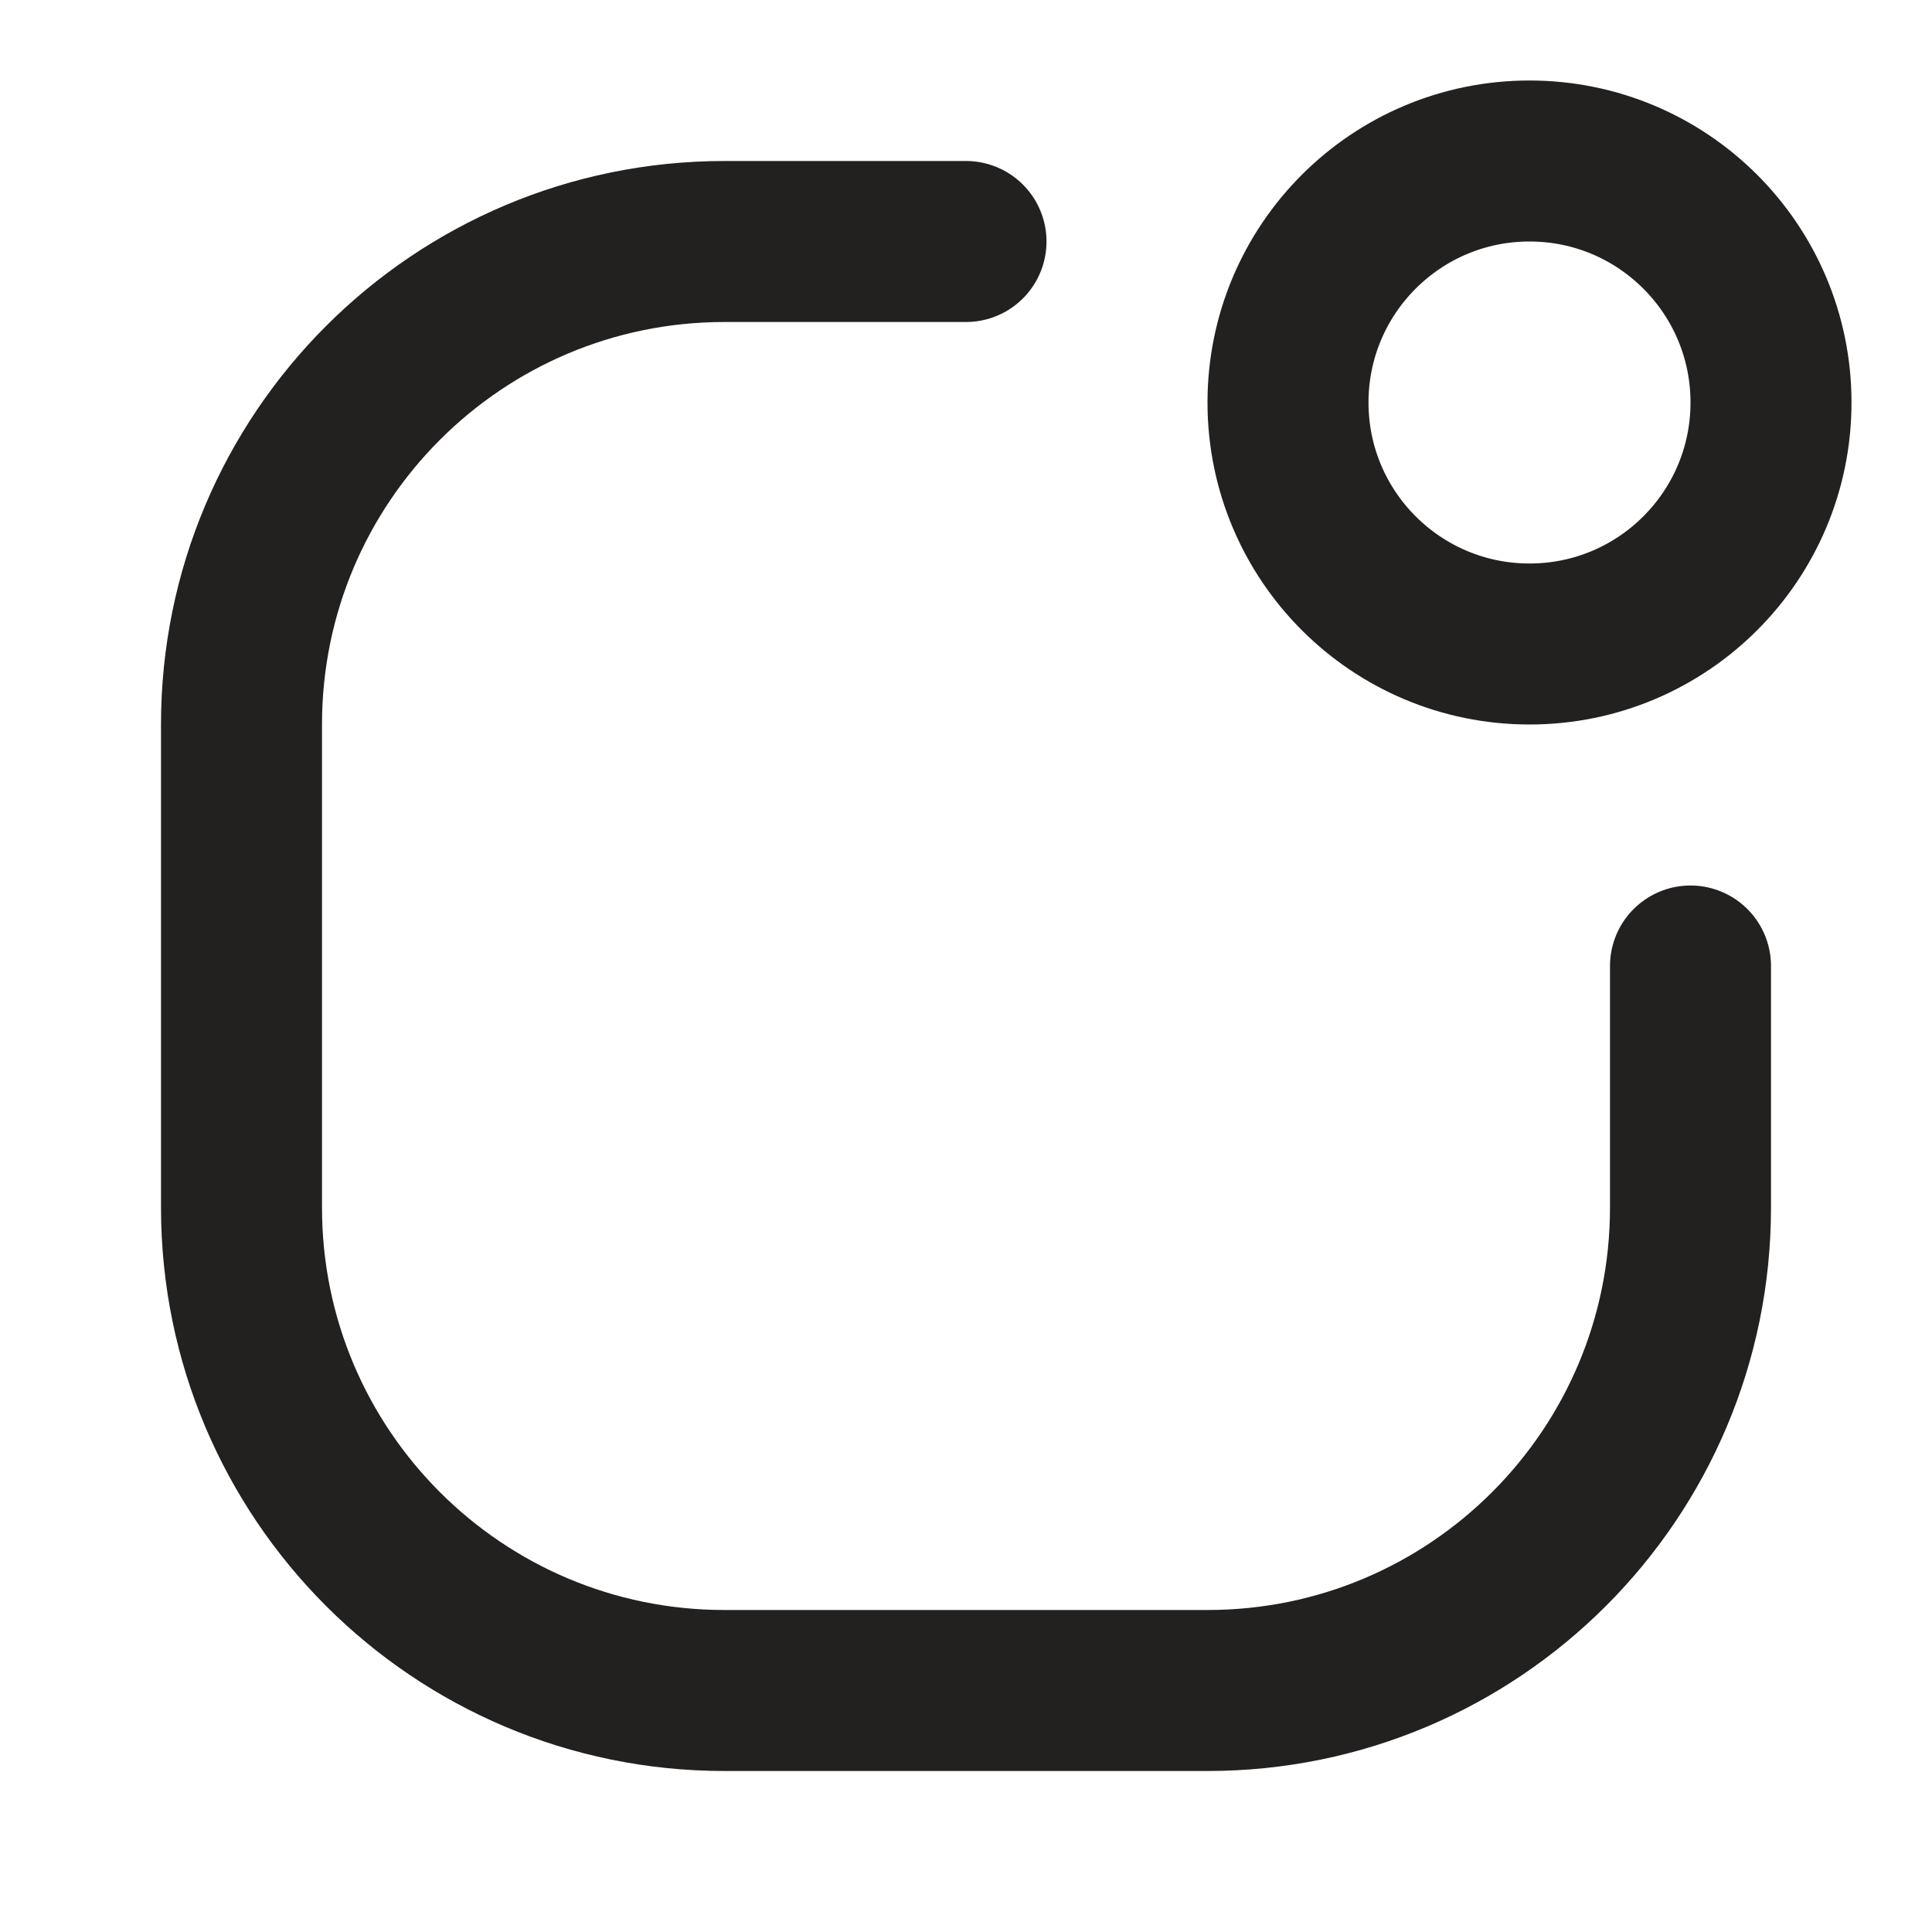
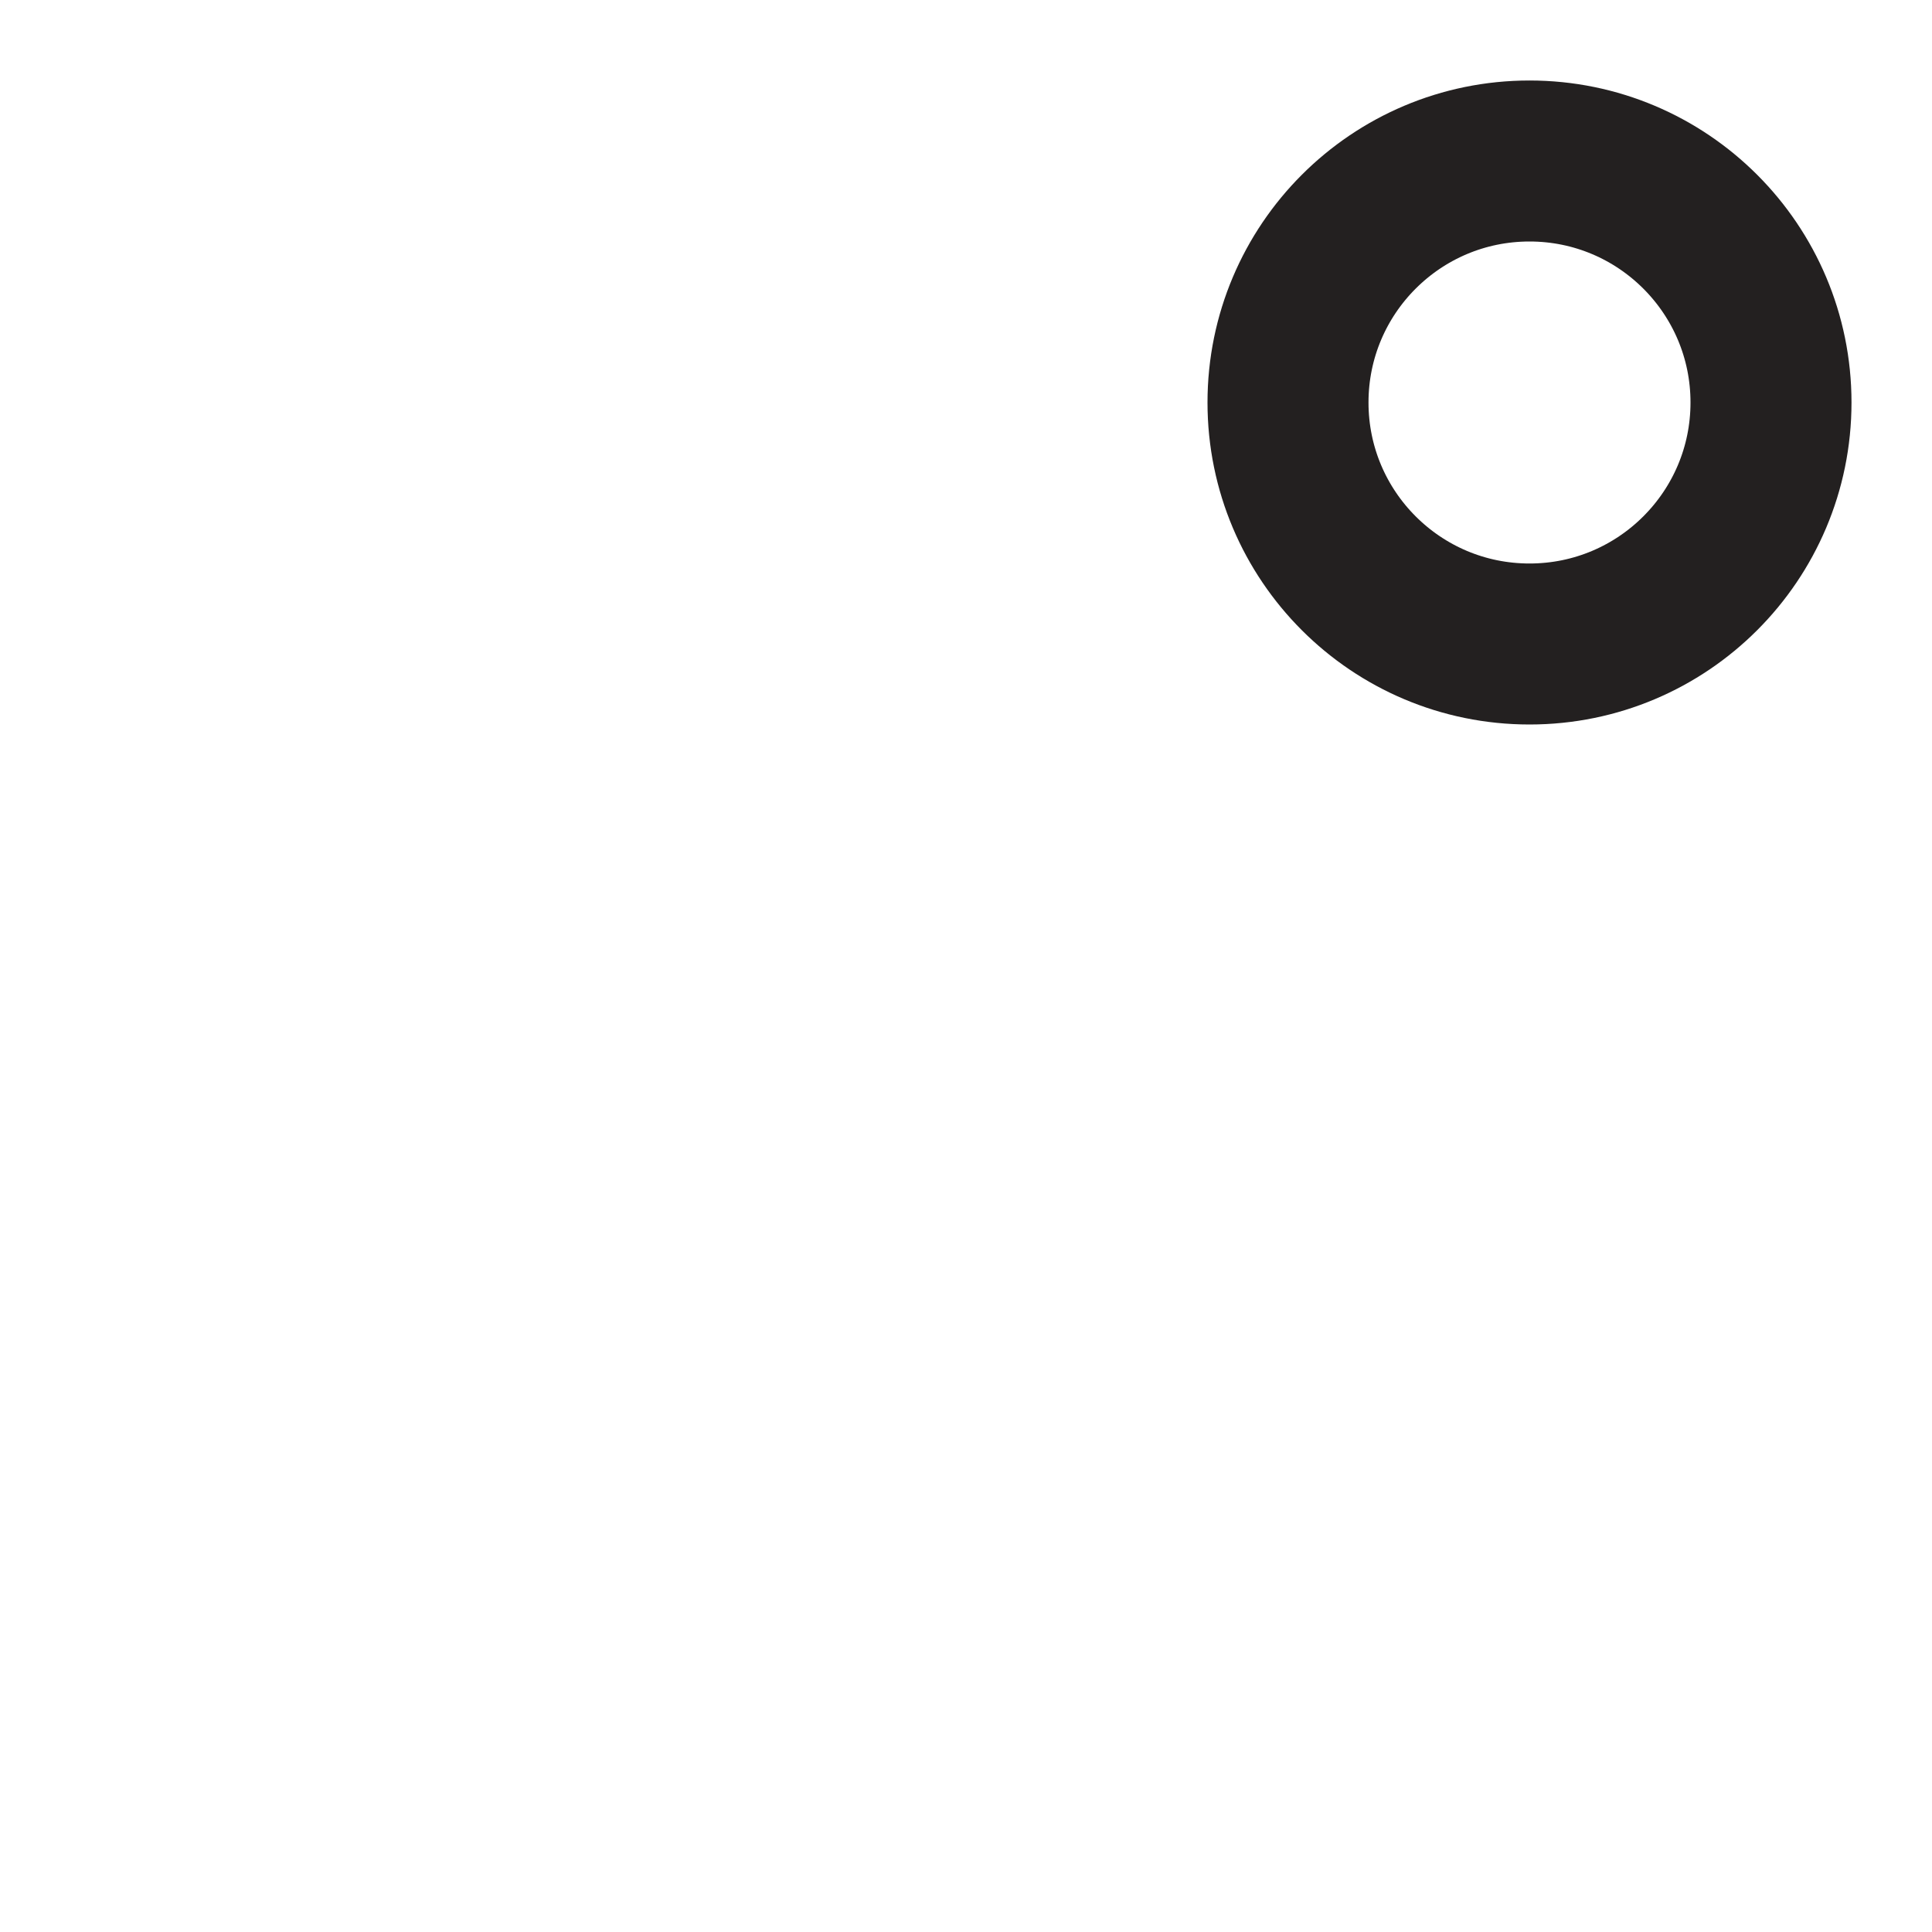
<svg xmlns="http://www.w3.org/2000/svg" width="24px" height="24px" stroke-width="2" viewBox="0 0 24 24" fill="none" color="#232020">
  <path d="M19 8C20.657 8 22 6.657 22 5C22 3.343 20.657 2 19 2C17.343 2 16 3.343 16 5C16 6.657 17.343 8 19 8Z" stroke="#232020" stroke-width="2" stroke-linecap="round" stroke-linejoin="round" />
-   <path d="M21 12V15C21 18.314 18.314 21 15 21H9C5.686 21 3 18.314 3 15V9C3 5.686 5.686 3 9 3H12" stroke="#232020" stroke-width="2" stroke-linecap="round" stroke-linejoin="round" />
</svg>